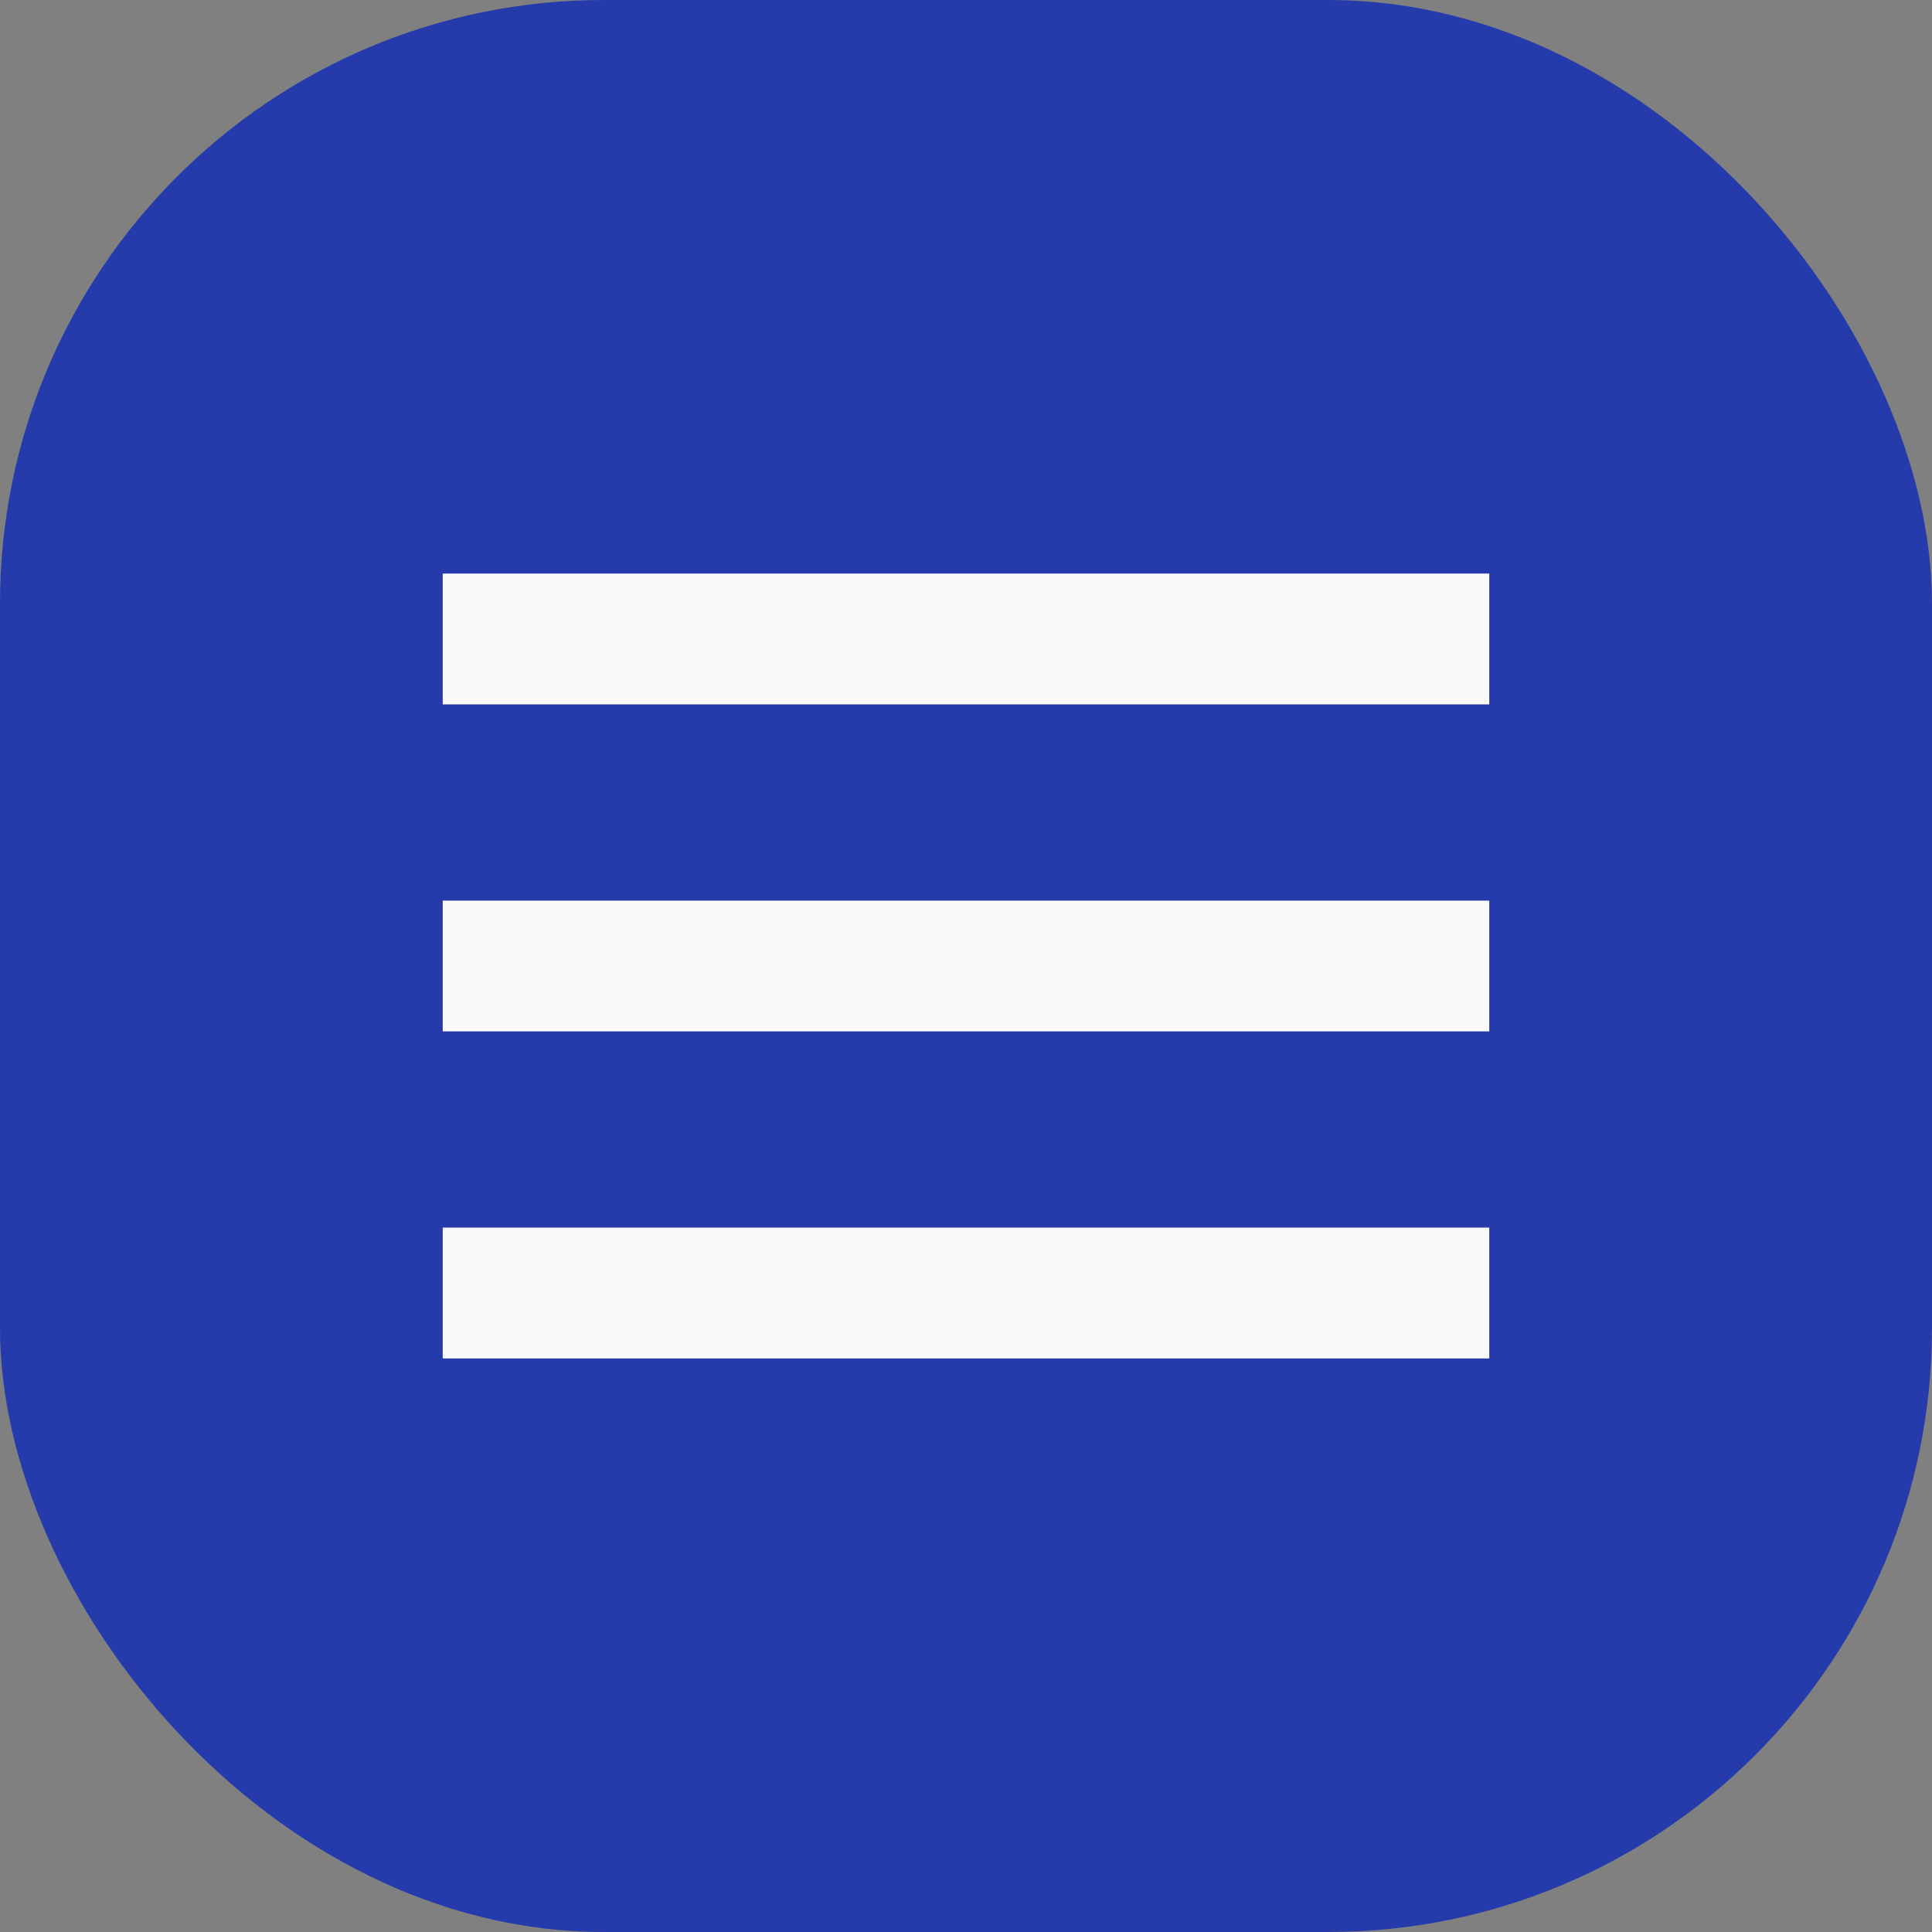
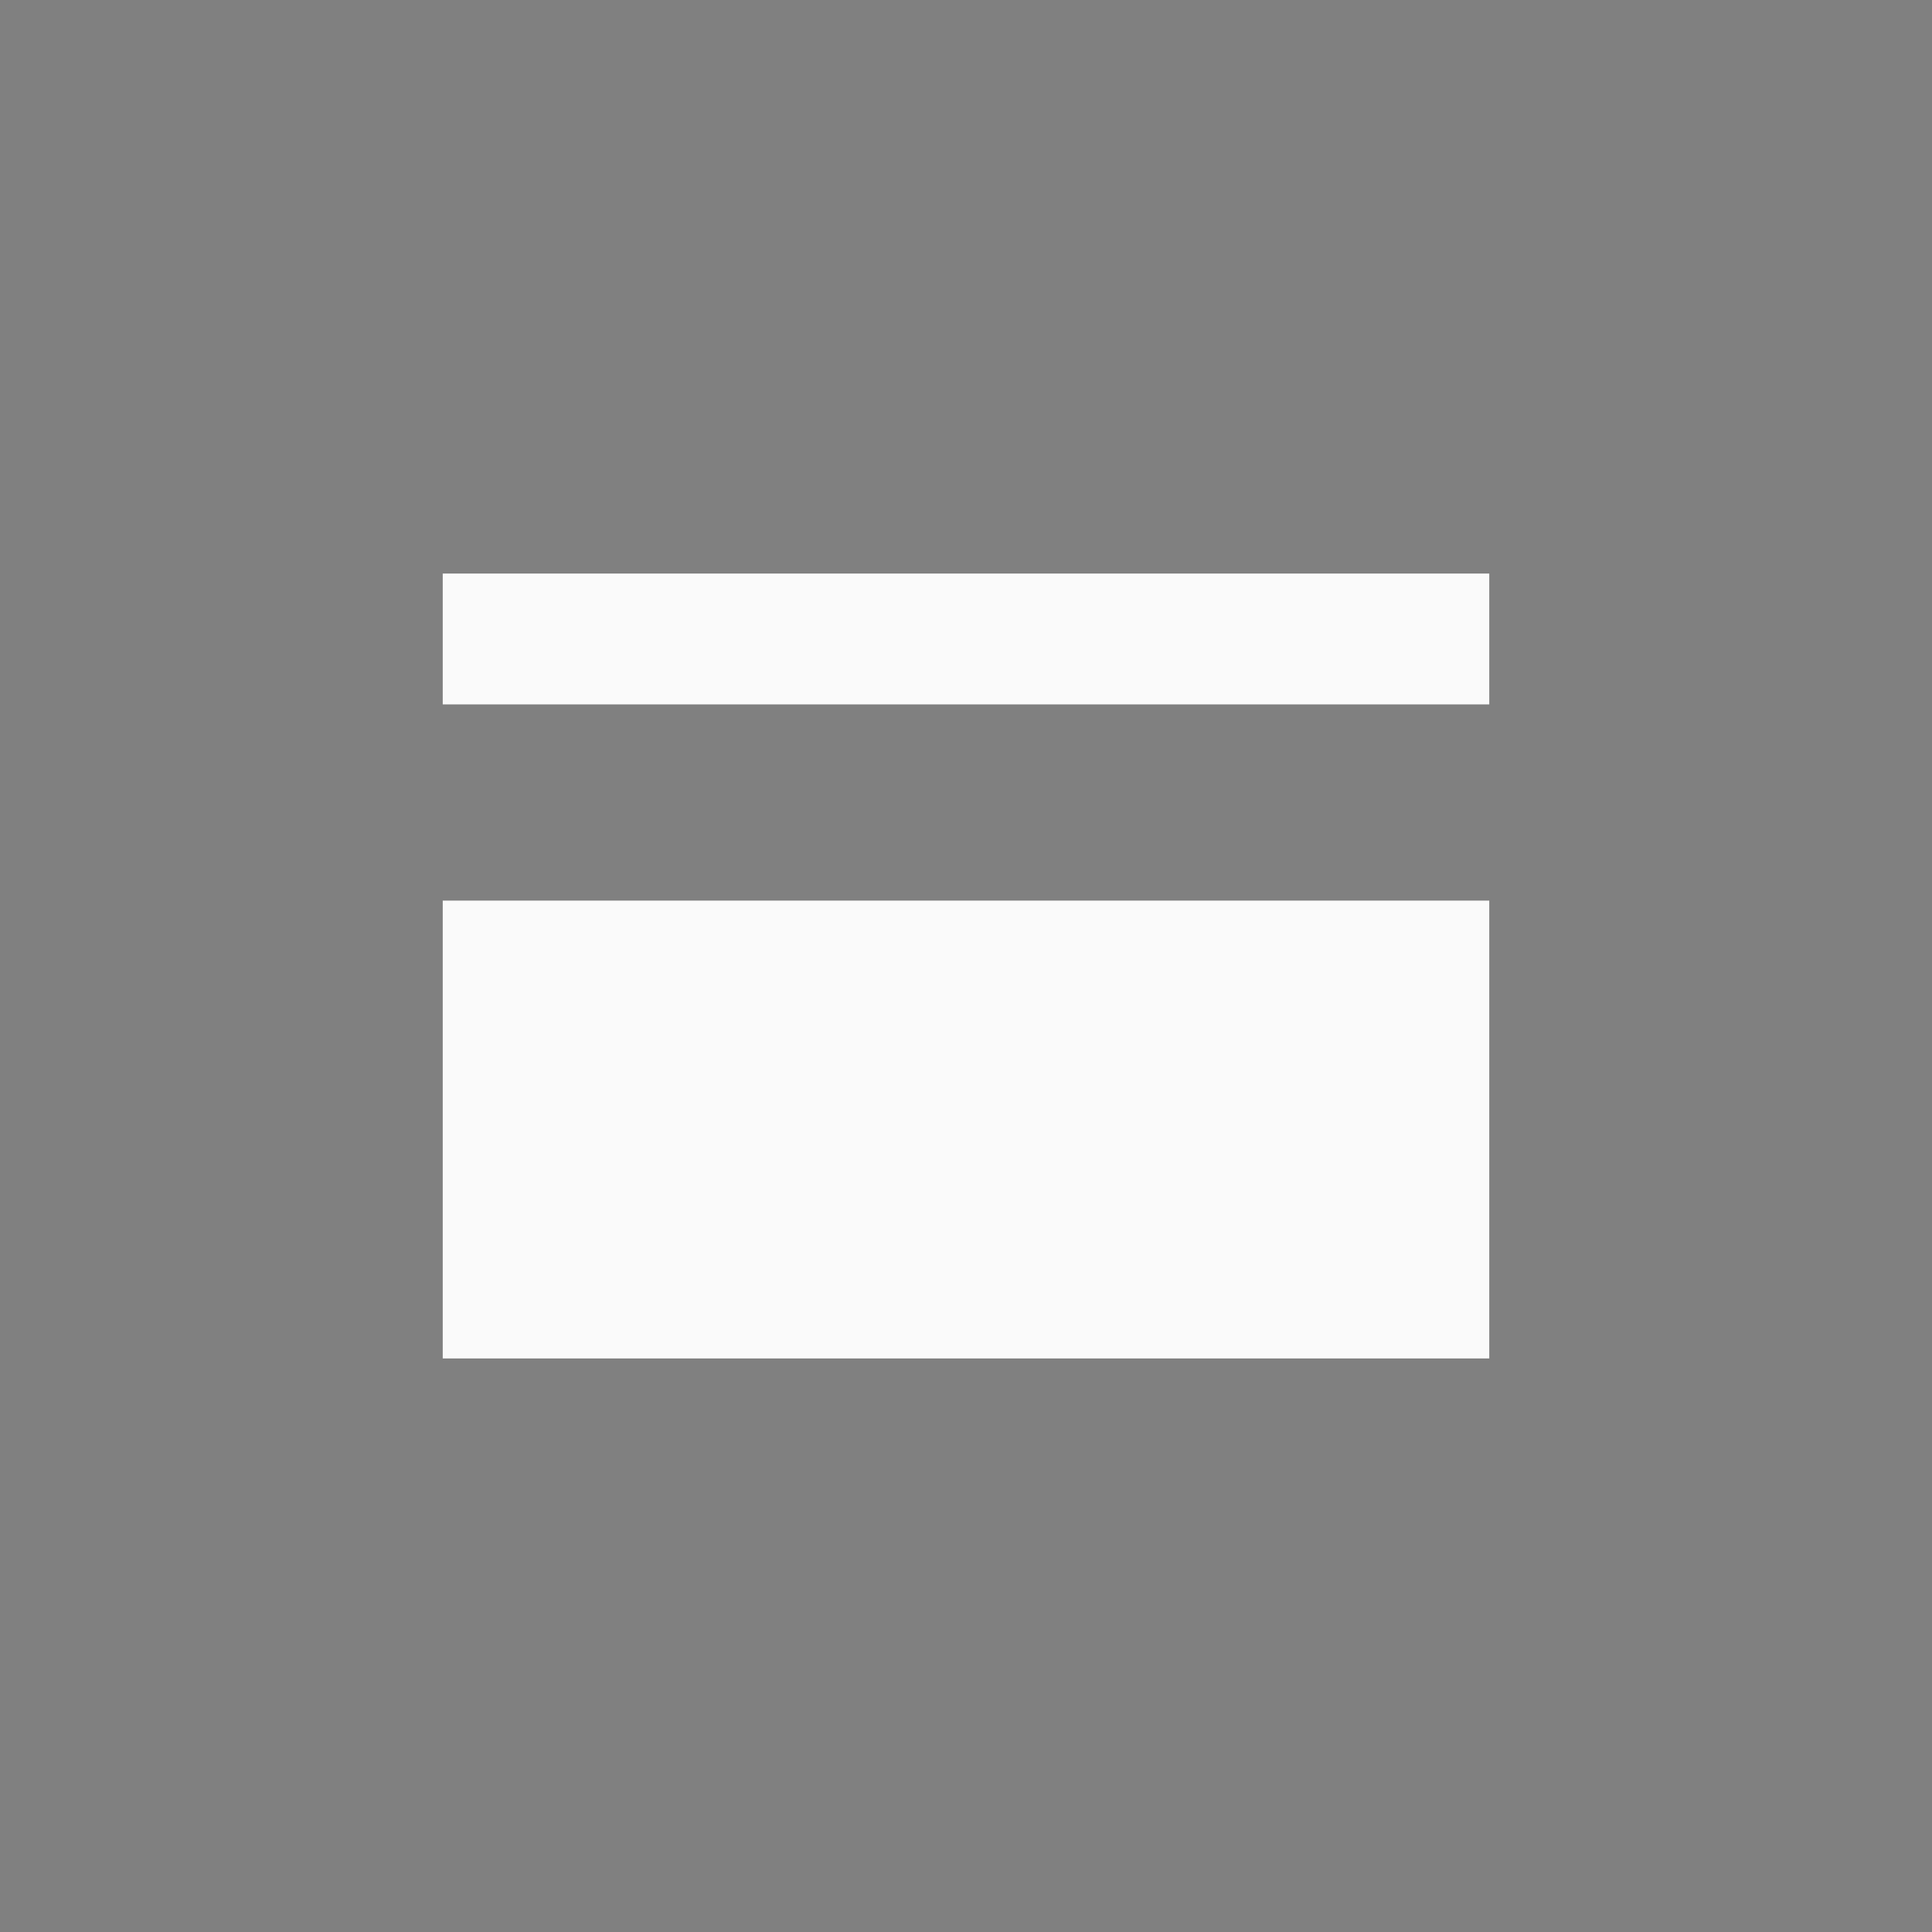
<svg xmlns="http://www.w3.org/2000/svg" width="32" height="32" viewBox="0 0 32 32" fill="none">
  <rect x="0" y="0" width="32" height="32" fill="#808080" stroke="none" />
-   <rect width="32" height="32" rx="10" fill="#253BAB" />
-   <path d="M7.333 9.5H24.667V11.667H7.333V9.5ZM7.333 14.917H24.667V17.083H7.333V14.917ZM7.333 20.333H24.667V22.5H7.333V20.333Z" fill="#FAFAFA" />
+   <path d="M7.333 9.5H24.667V11.667H7.333V9.5ZM7.333 14.917H24.667V17.083H7.333V14.917ZH24.667V22.5H7.333V20.333Z" fill="#FAFAFA" />
</svg>